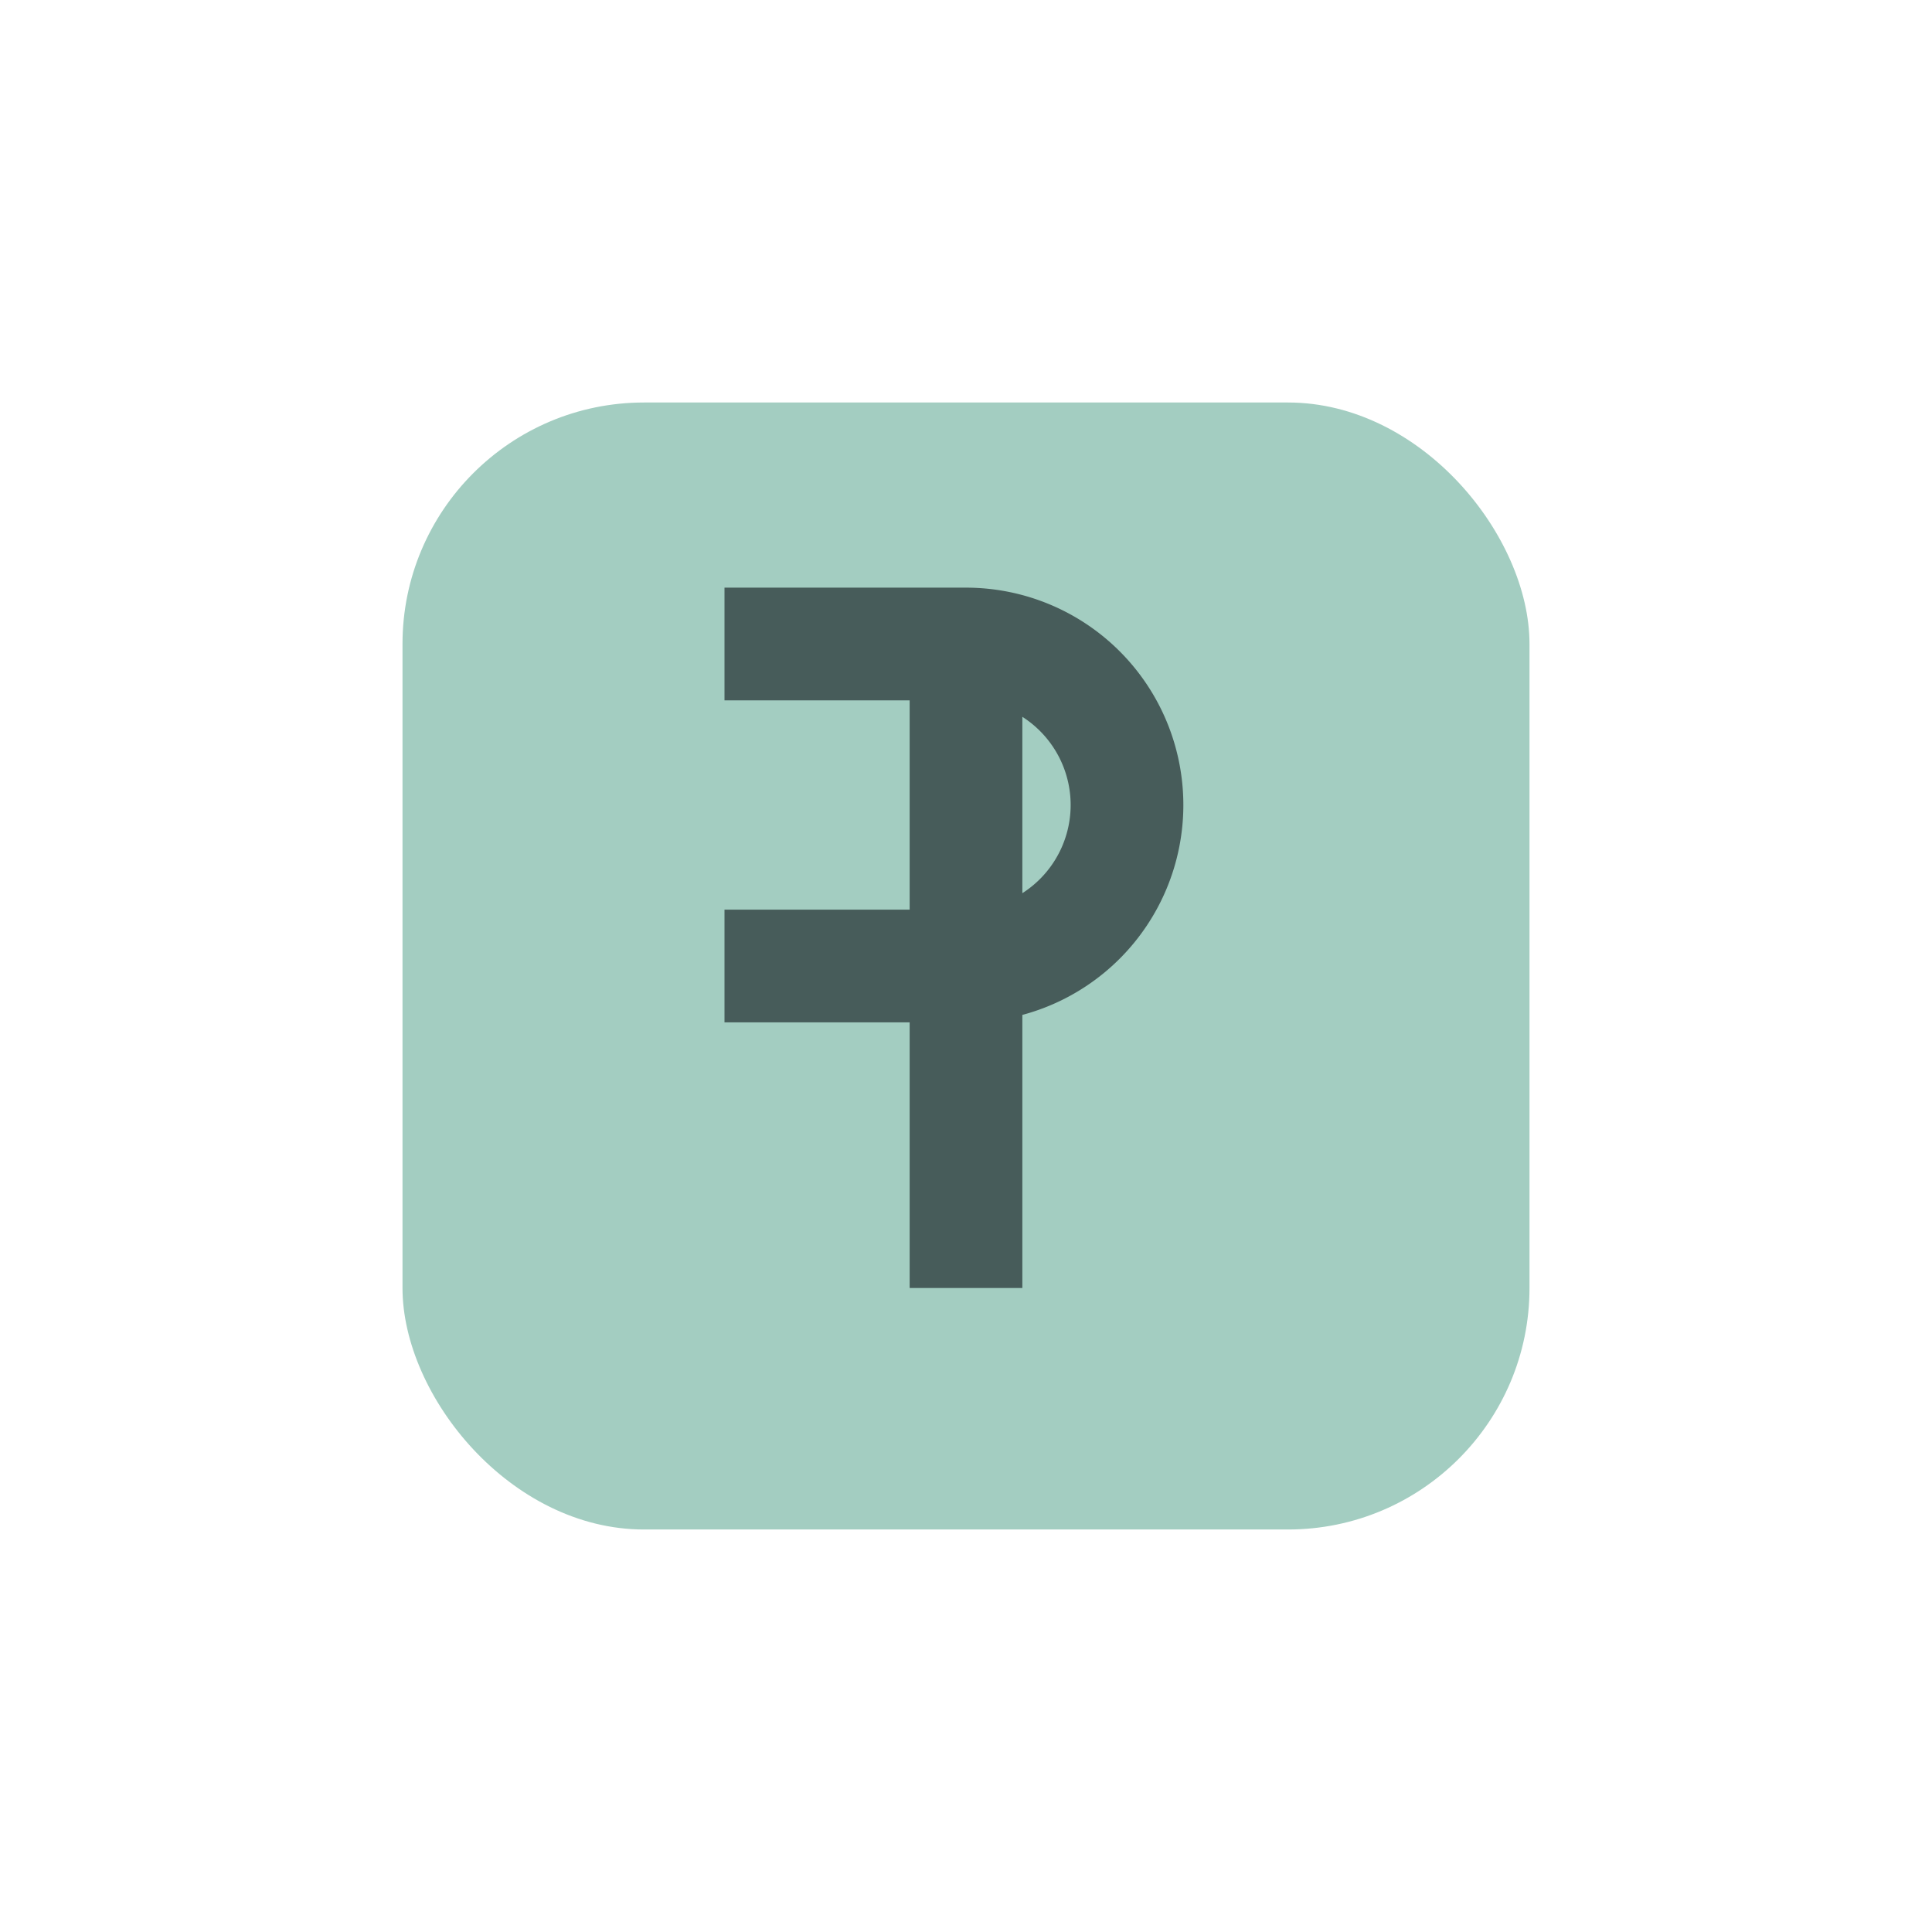
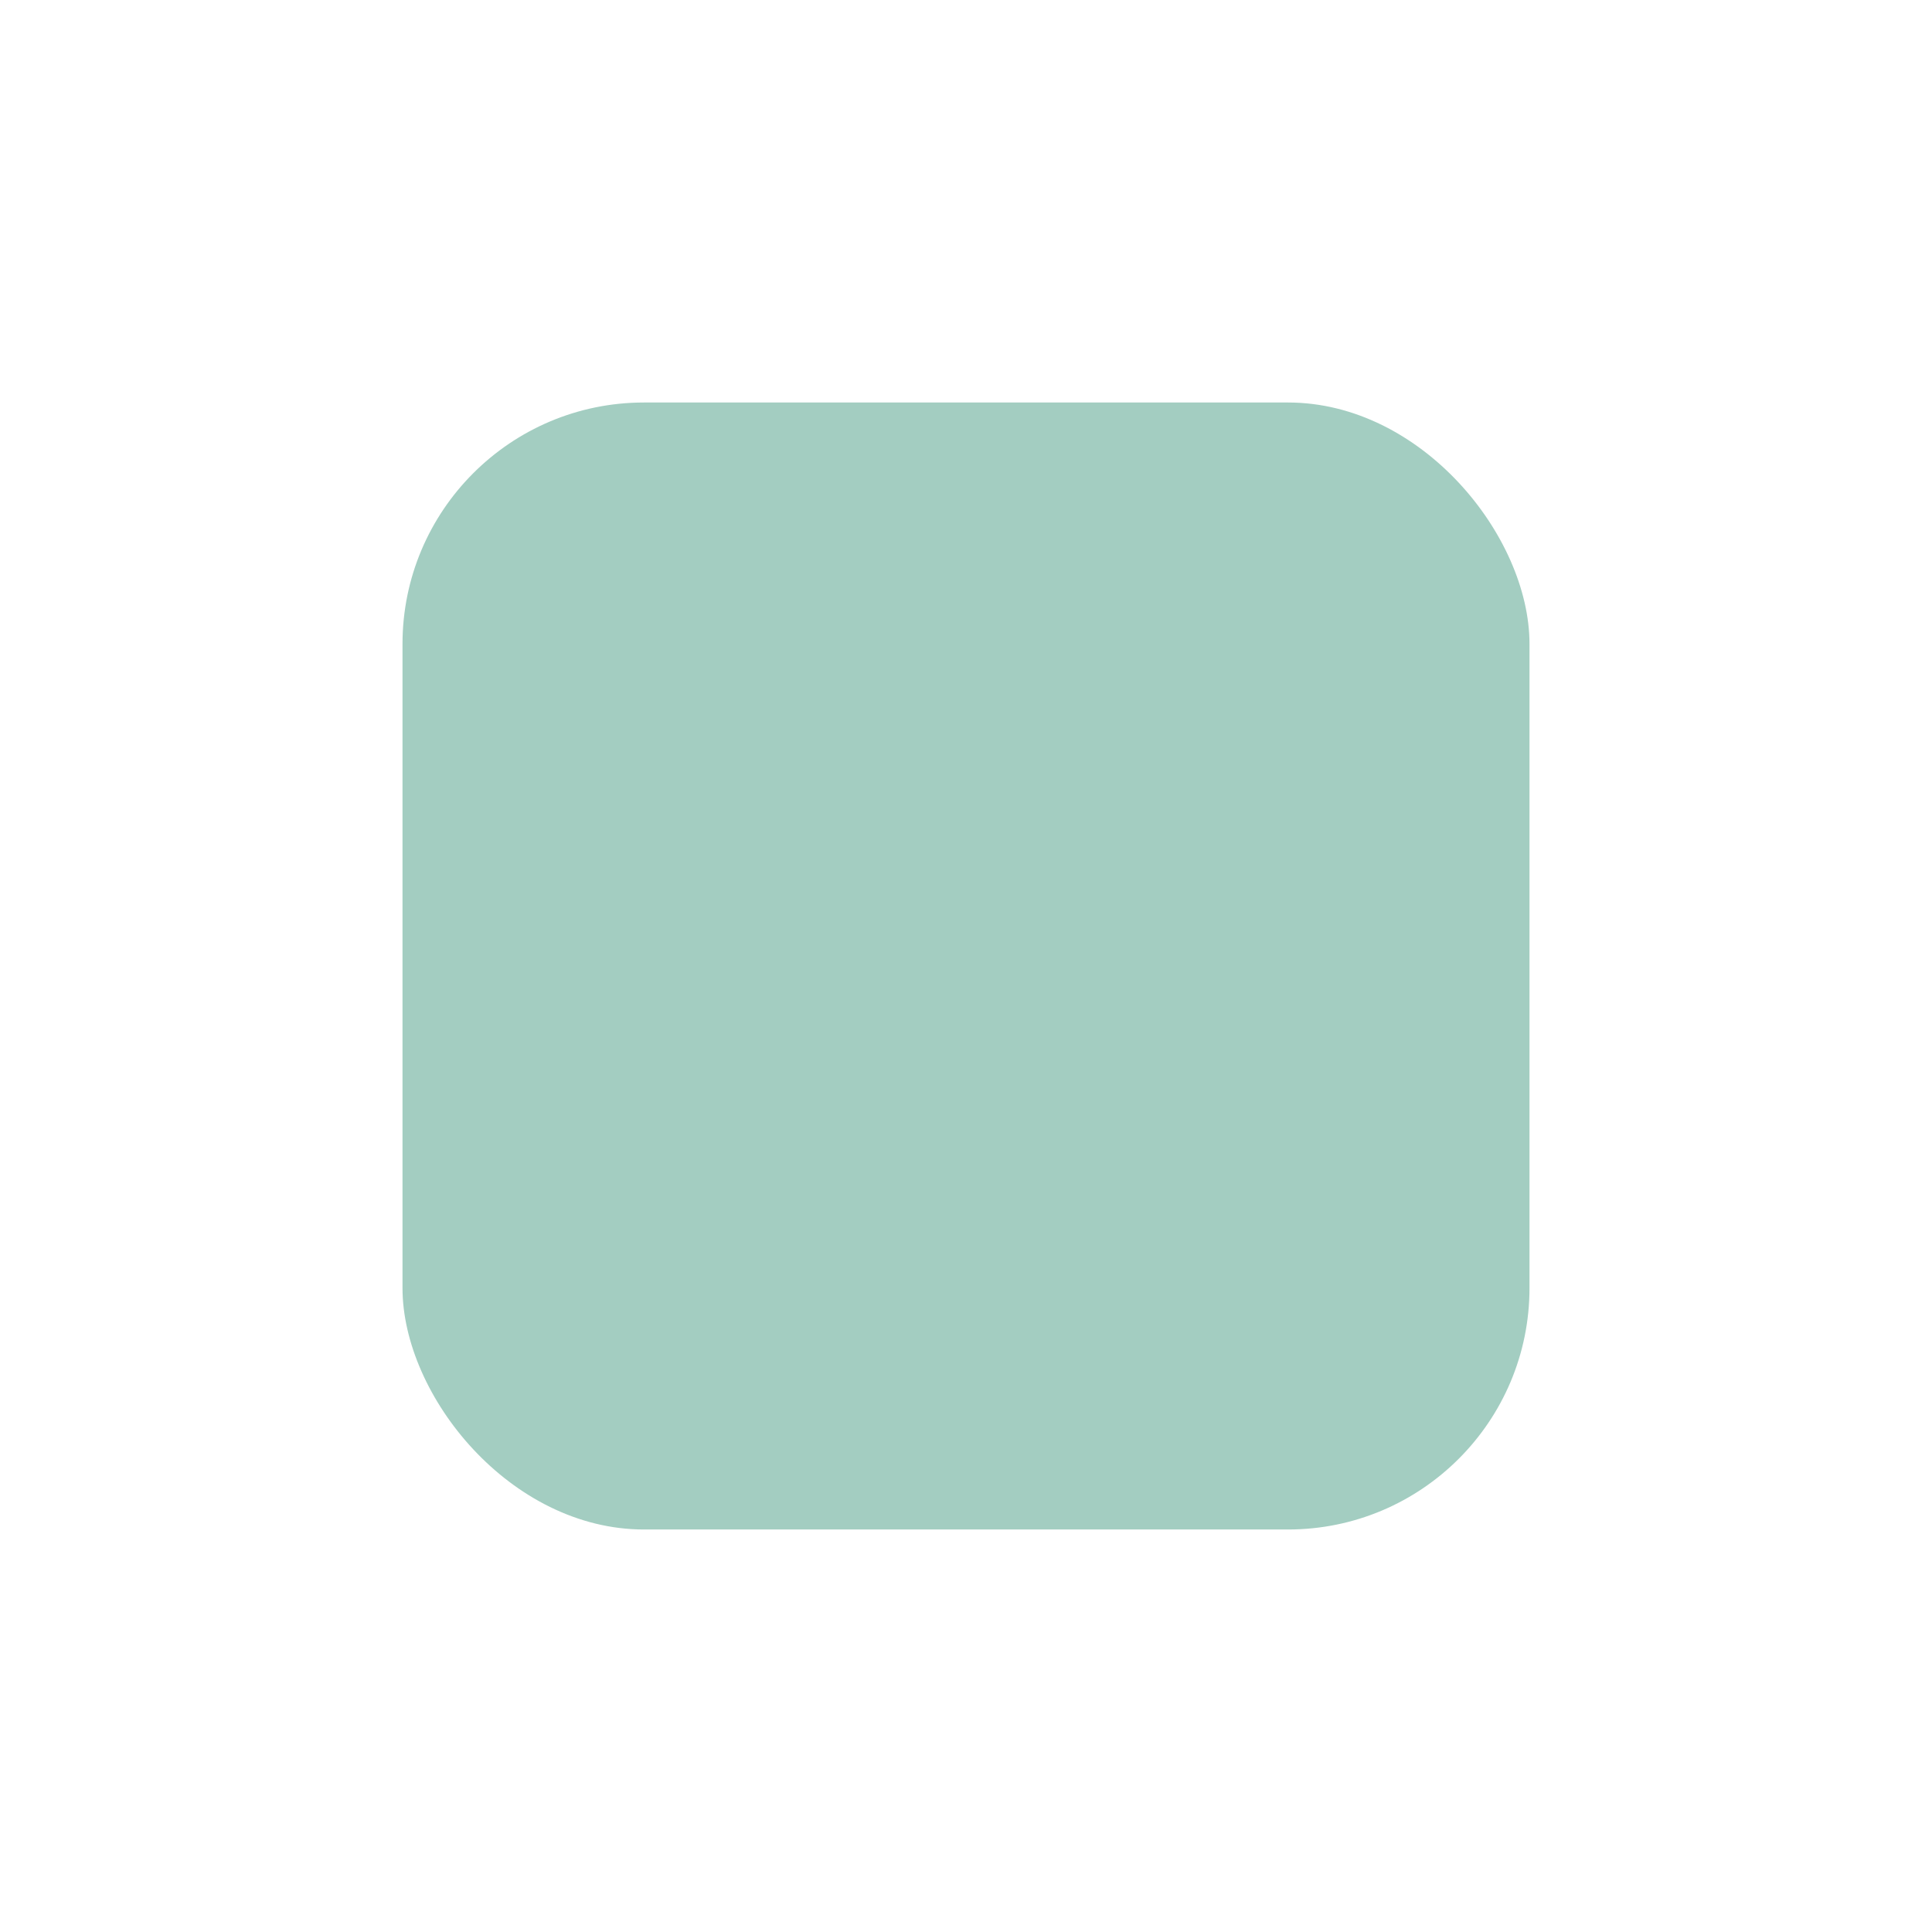
<svg xmlns="http://www.w3.org/2000/svg" width="24" height="24" viewBox="0 0 24 24">
  <rect x="5" y="5" width="14" height="14" rx="3" fill="#A3CDC1" />
-   <path d="M12 16v-8M9 8h3a2 2 0 010 4H9" stroke="#475C5A" stroke-width="1.4" fill="none" />
</svg>